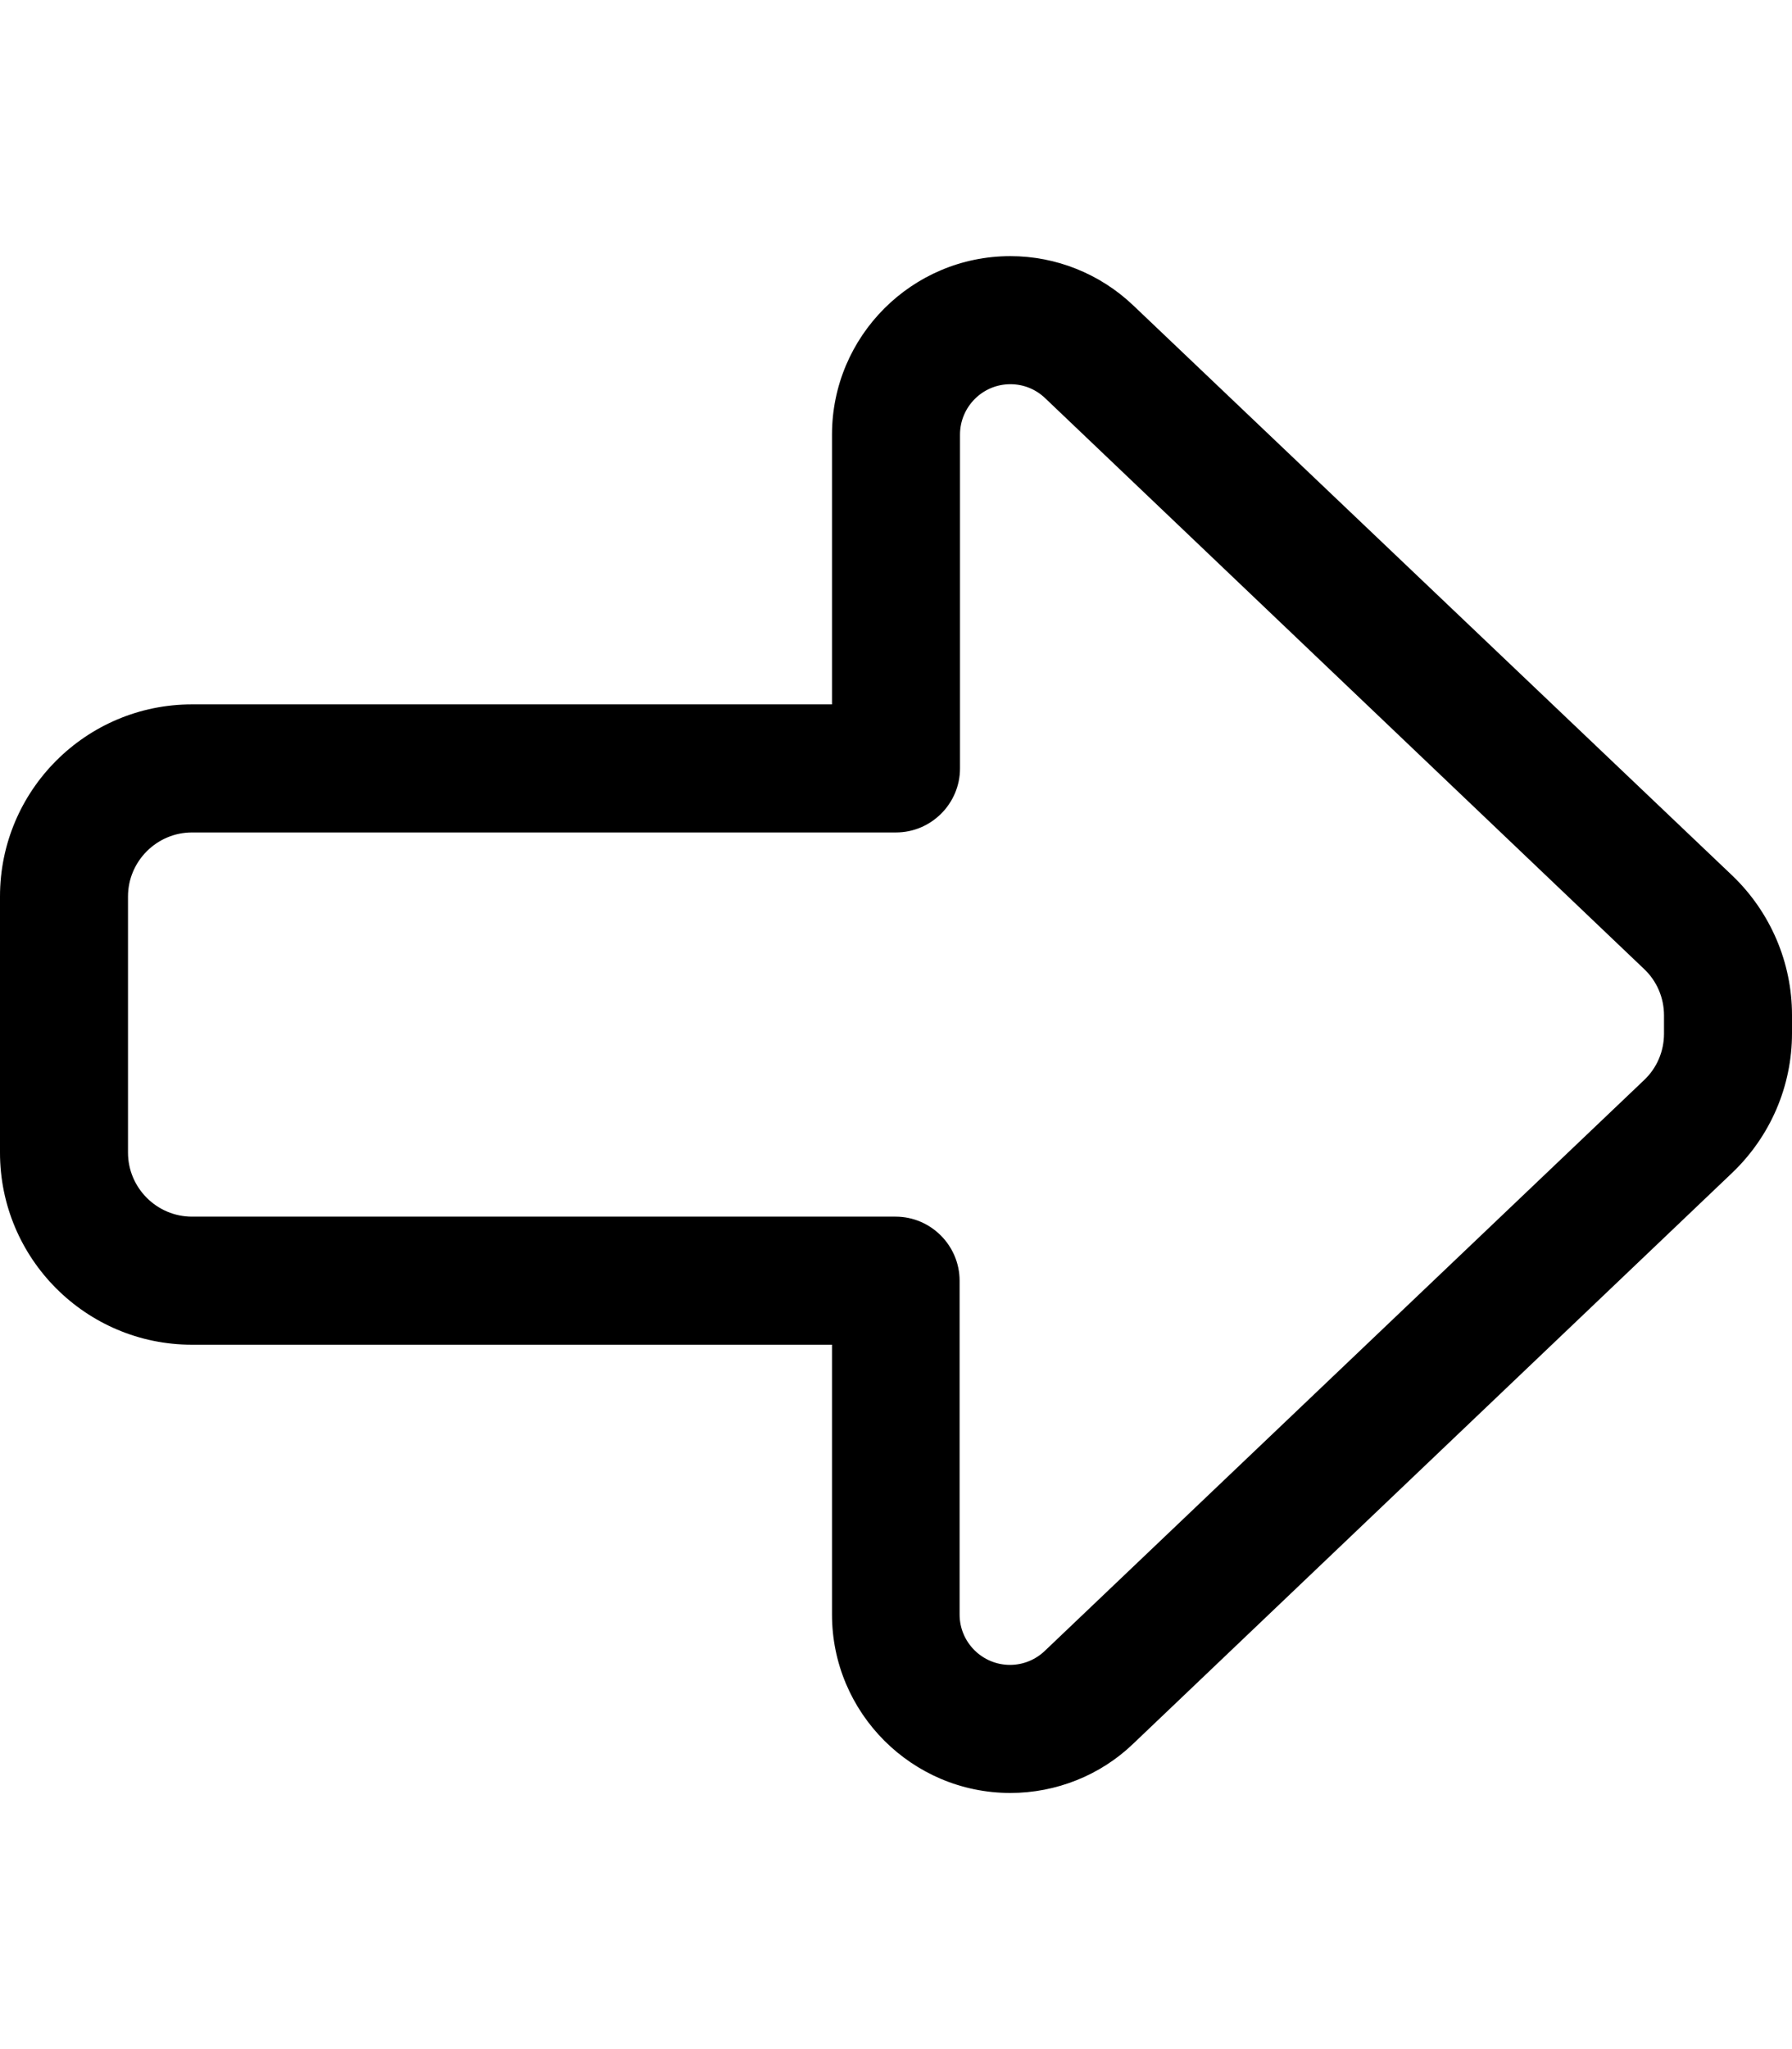
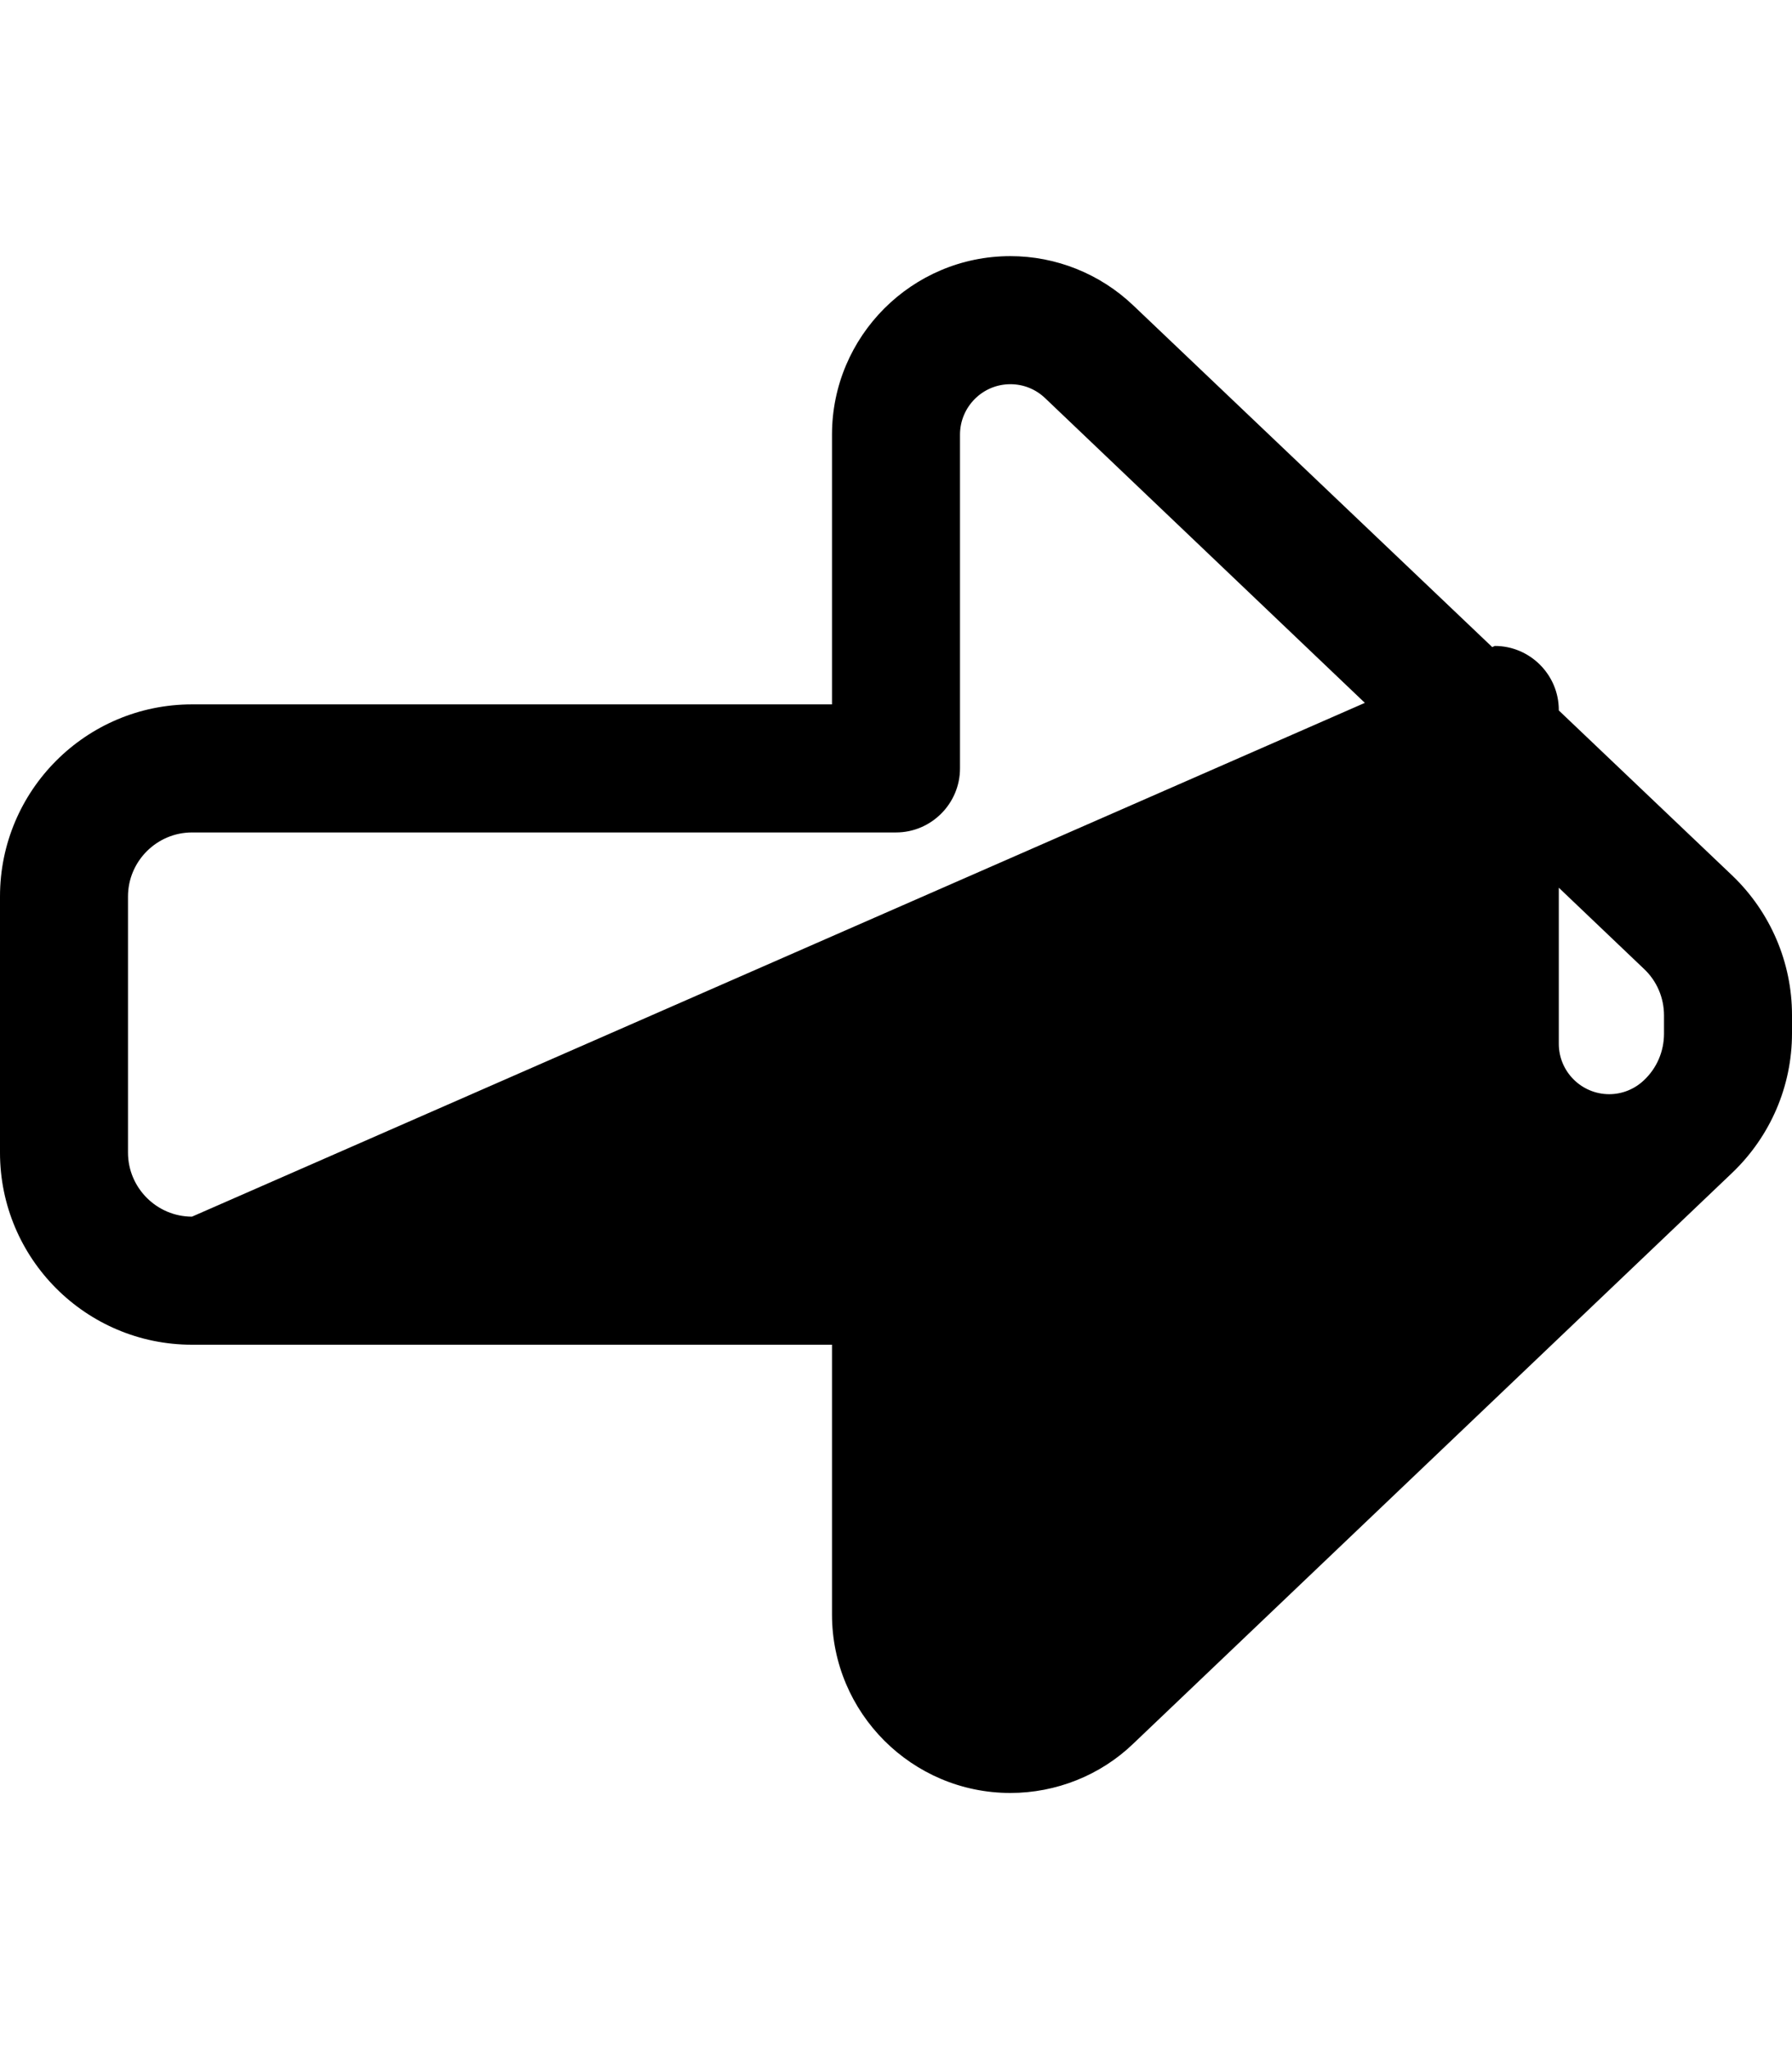
<svg xmlns="http://www.w3.org/2000/svg" viewBox="0 0 448 512">
-   <path d="M416 253.7l0 4.6c0 4.4-1.8 8.6-5 11.6L261.2 412.5c-2.3 2.2-5.4 3.5-8.7 3.5c-6.9 0-12.6-5.6-12.6-12.6l0-83.4c0-8.8-7.2-16-16-16L48 304c-8.8 0-16-7.2-16-16l0-64c0-8.8 7.2-16 16-16l176 0c8.8 0 16-7.2 16-16l0-83.4c0-6.9 5.6-12.6 12.6-12.6c3.2 0 6.3 1.2 8.7 3.5L411 242.1c3.2 3 5 7.2 5 11.6zM252.6 448c11.4 0 22.5-4.4 30.7-12.3L433.1 293c9.5-9.1 14.9-21.6 14.9-34.8l0-4.6c0-13.1-5.4-25.7-14.9-34.8L283.3 76.3C275 68.4 264 64 252.6 64C228 64 208 84 208 108.6l0 67.4L48 176c-26.5 0-48 21.5-48 48l0 64c0 26.5 21.5 48 48 48l160 0 0 67.4c0 24.6 20 44.6 44.6 44.6z" />
+   <path d="M416 253.7l0 4.6c0 4.4-1.8 8.6-5 11.6c-2.3 2.2-5.4 3.5-8.7 3.5c-6.9 0-12.6-5.6-12.6-12.6l0-83.4c0-8.8-7.2-16-16-16L48 304c-8.8 0-16-7.2-16-16l0-64c0-8.8 7.2-16 16-16l176 0c8.8 0 16-7.2 16-16l0-83.4c0-6.9 5.6-12.6 12.6-12.6c3.2 0 6.3 1.2 8.7 3.5L411 242.1c3.2 3 5 7.2 5 11.6zM252.6 448c11.4 0 22.5-4.4 30.7-12.3L433.1 293c9.5-9.1 14.9-21.6 14.9-34.8l0-4.6c0-13.1-5.4-25.7-14.9-34.8L283.3 76.3C275 68.4 264 64 252.6 64C228 64 208 84 208 108.6l0 67.4L48 176c-26.5 0-48 21.5-48 48l0 64c0 26.5 21.5 48 48 48l160 0 0 67.4c0 24.6 20 44.6 44.6 44.6z" />
</svg>